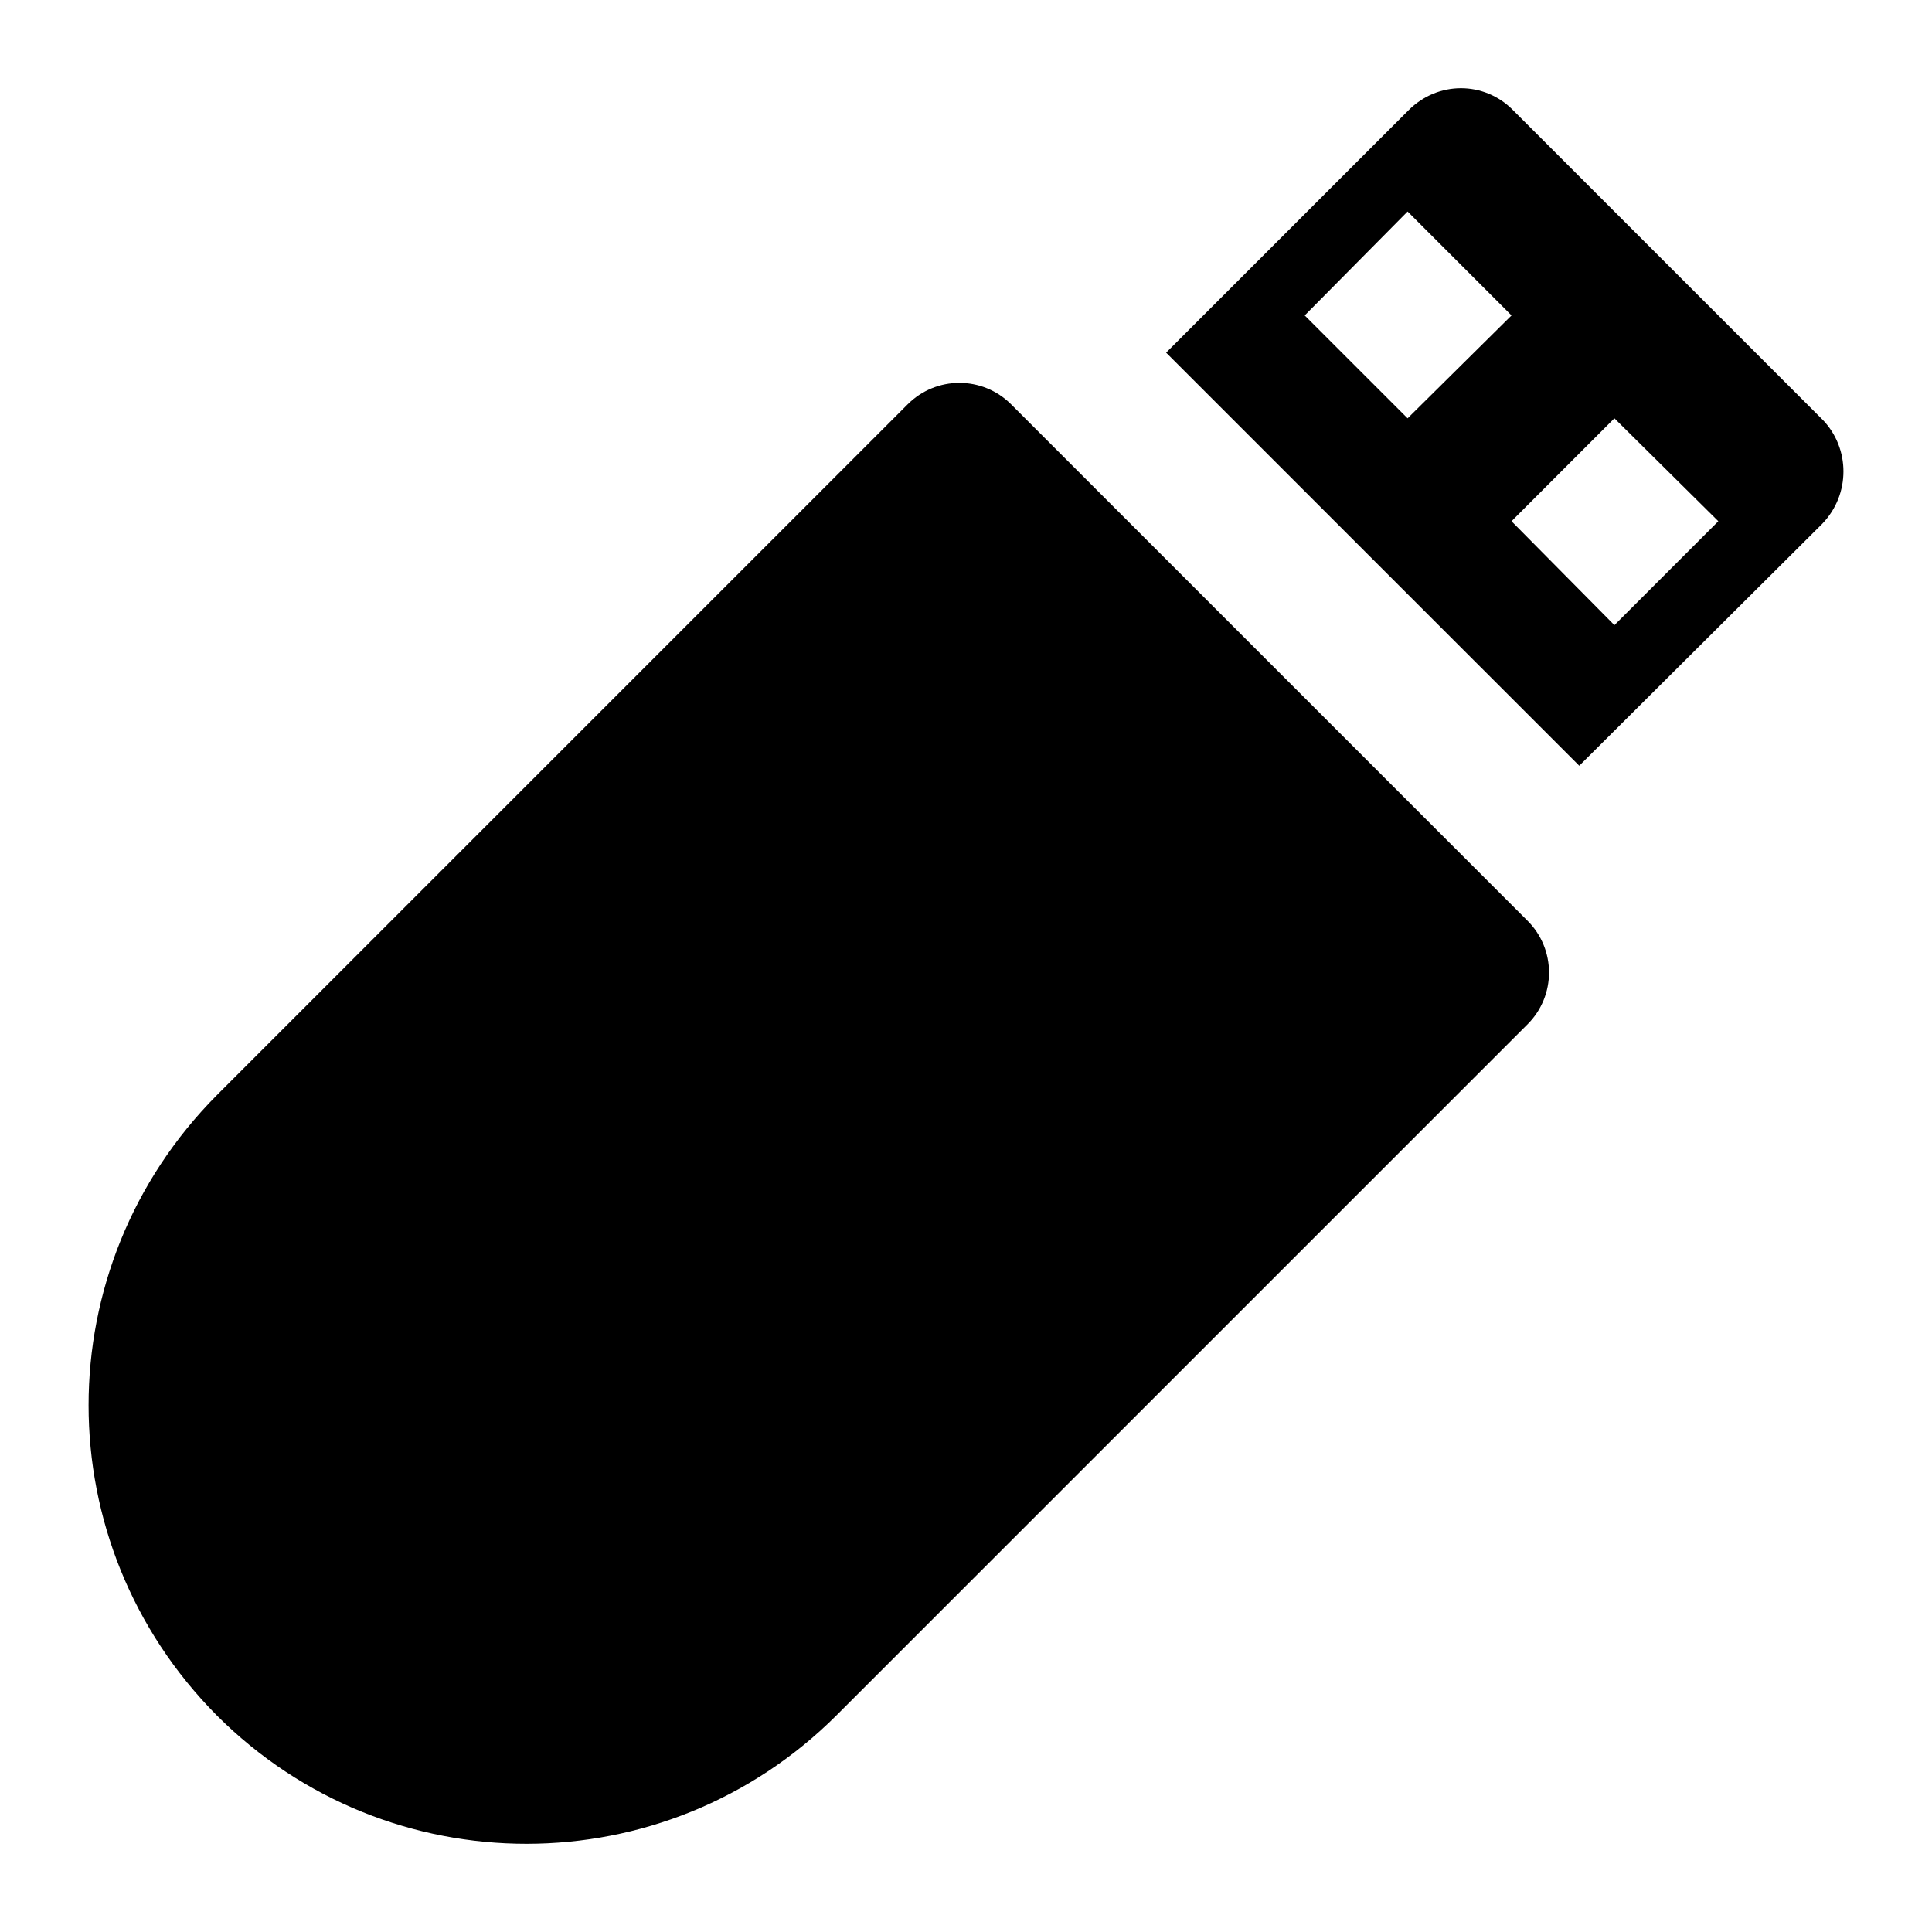
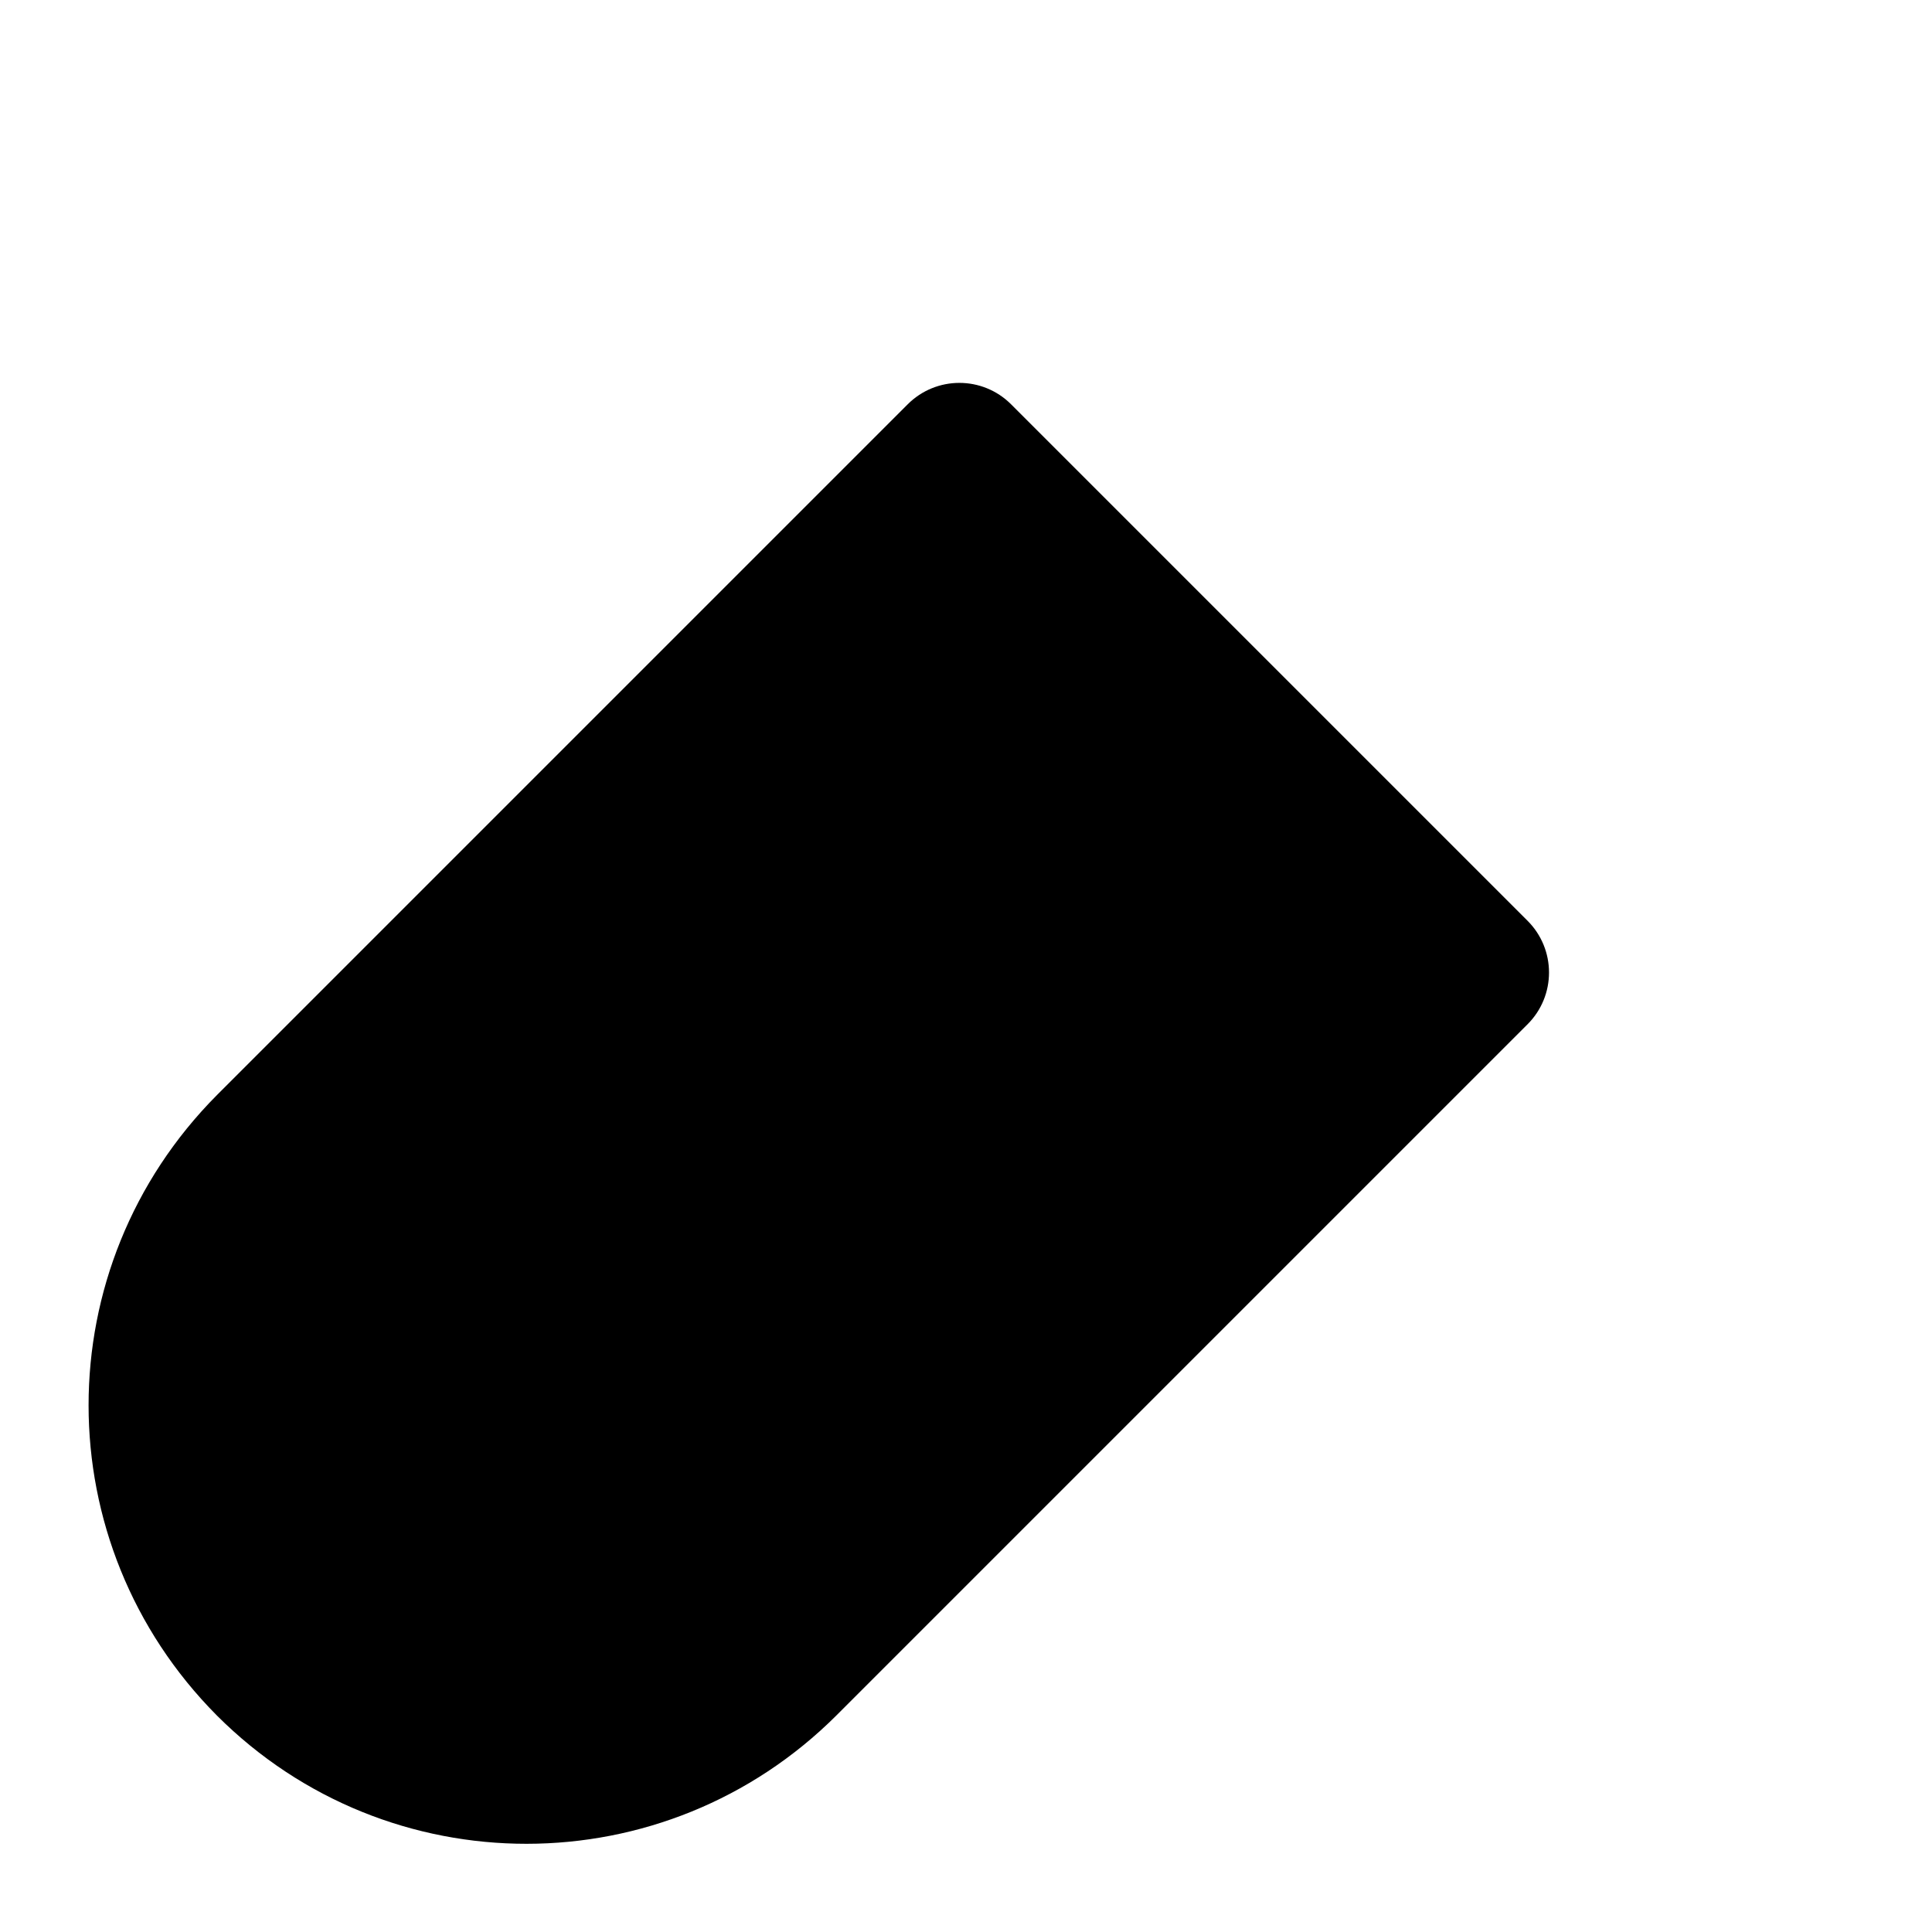
<svg xmlns="http://www.w3.org/2000/svg" fill="#000000" width="800px" height="800px" version="1.1" viewBox="144 144 512 512">
  <g>
-     <path d="m627.05 255.27-82.211-82.211c-7.535-7.535-19.73-7.672-27.539 0.137l-64.262 64.262 109.48 109.47 64.398-64.121c7.535-7.809 7.398-20.004 0.137-27.539zm-137.29-27.676 27.27-27.543 27.539 27.543-27.539 27.266zm82.074 82.074-27.266-27.543 27.266-27.27 27.539 27.27z" />
    <path d="m201.48 598.63c45.352 45.352 118.8 45.348 164.29-0.137l183.06-183.06c7.566-7.57 7.566-19.836 0-27.406l-136.88-136.88c-7.566-7.57-19.836-7.57-27.402 0l-183.06 183.06c-45.352 45.629-45.352 118.79 0 164.43z" />
  </g>
</svg>